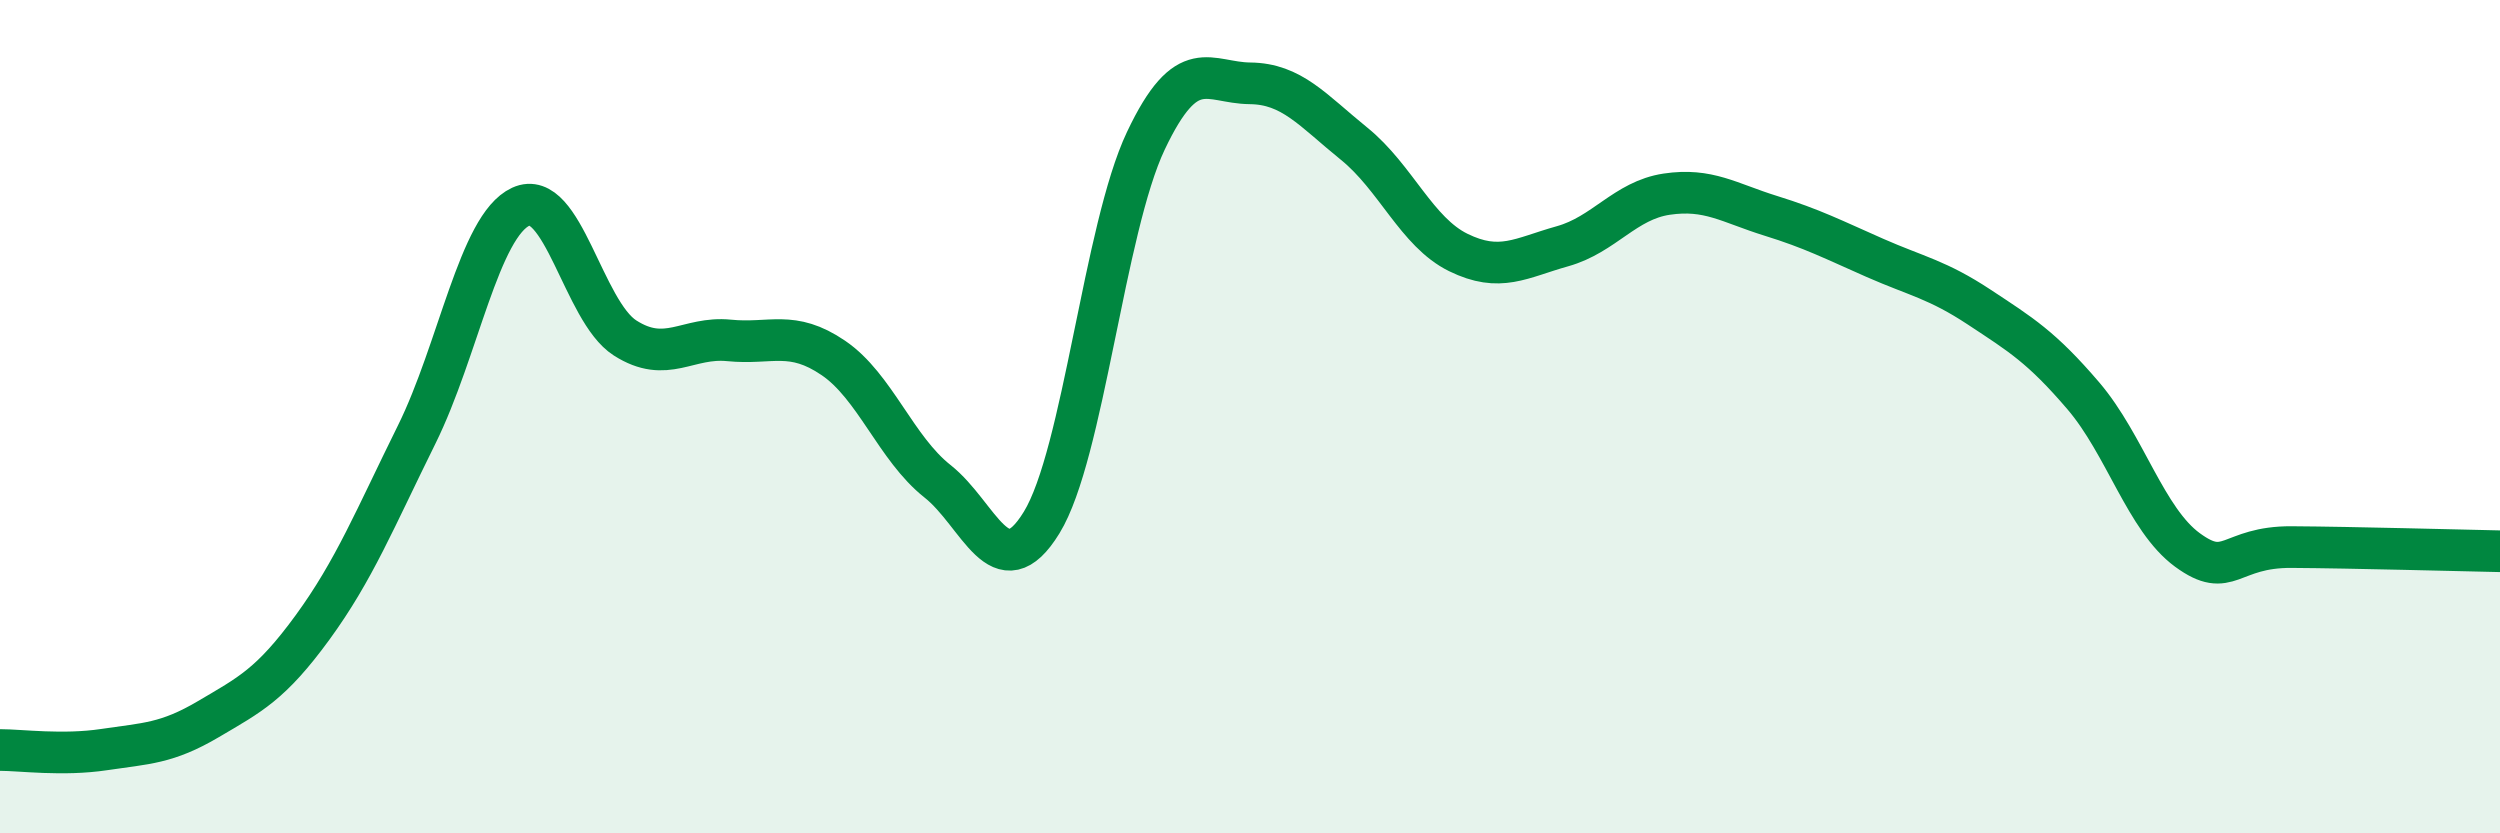
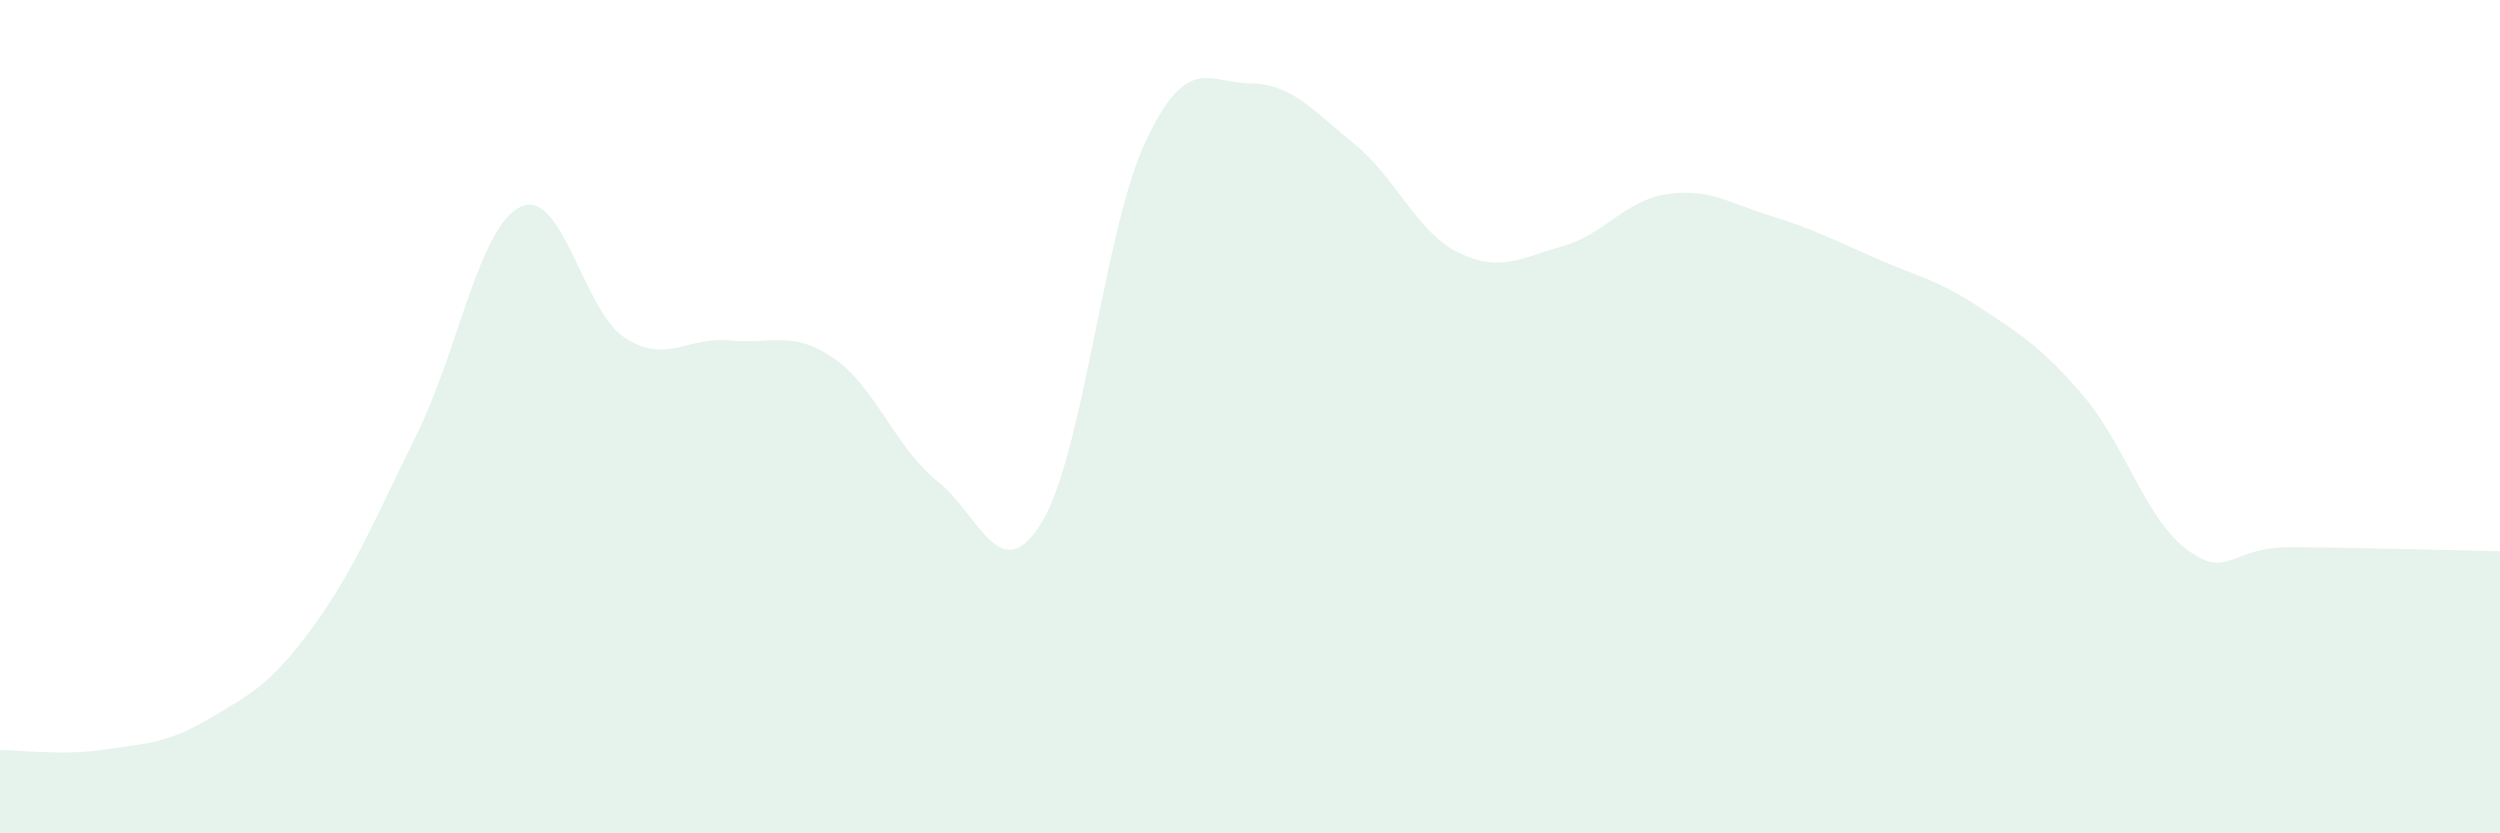
<svg xmlns="http://www.w3.org/2000/svg" width="60" height="20" viewBox="0 0 60 20">
  <path d="M 0,18 C 0.5,18 1.5,18.14 2.5,17.99 C 3.5,17.84 4,17.85 5,17.26 C 6,16.67 6.5,16.43 7.5,15.06 C 8.5,13.69 9,12.45 10,10.43 C 11,8.41 11.5,5.42 12.5,4.96 C 13.5,4.5 14,7.47 15,8.11 C 16,8.75 16.5,8.07 17.5,8.17 C 18.5,8.27 19,7.91 20,8.59 C 21,9.27 21.5,10.76 22.5,11.55 C 23.5,12.34 24,14.17 25,12.54 C 26,10.91 26.5,5.49 27.5,3.38 C 28.5,1.27 29,1.99 30,2 C 31,2.01 31.5,2.64 32.5,3.45 C 33.5,4.26 34,5.57 35,6.06 C 36,6.55 36.5,6.19 37.5,5.91 C 38.5,5.63 39,4.81 40,4.66 C 41,4.51 41.5,4.87 42.5,5.18 C 43.5,5.49 44,5.75 45,6.19 C 46,6.63 46.5,6.71 47.5,7.37 C 48.5,8.03 49,8.33 50,9.5 C 51,10.67 51.5,12.47 52.5,13.2 C 53.5,13.93 53.5,13.12 55,13.13 C 56.5,13.14 59,13.21 60,13.23L60 20L0 20Z" fill="#008740" opacity="0.1" stroke-linecap="round" stroke-linejoin="round" />
-   <path d="M 0,18 C 0.5,18 1.5,18.14 2.5,17.99 C 3.5,17.84 4,17.85 5,17.26 C 6,16.67 6.5,16.43 7.5,15.06 C 8.5,13.69 9,12.45 10,10.43 C 11,8.41 11.5,5.42 12.5,4.96 C 13.5,4.5 14,7.47 15,8.11 C 16,8.75 16.5,8.07 17.5,8.17 C 18.5,8.27 19,7.91 20,8.59 C 21,9.27 21.5,10.76 22.5,11.55 C 23.5,12.34 24,14.17 25,12.54 C 26,10.91 26.5,5.49 27.5,3.38 C 28.5,1.27 29,1.99 30,2 C 31,2.01 31.5,2.64 32.5,3.45 C 33.5,4.26 34,5.57 35,6.06 C 36,6.55 36.5,6.19 37.5,5.91 C 38.5,5.63 39,4.81 40,4.66 C 41,4.51 41.5,4.87 42.5,5.18 C 43.5,5.49 44,5.75 45,6.19 C 46,6.63 46.5,6.71 47.5,7.37 C 48.5,8.03 49,8.33 50,9.5 C 51,10.67 51.5,12.47 52.5,13.2 C 53.5,13.93 53.5,13.12 55,13.13 C 56.5,13.14 59,13.21 60,13.23" stroke="#008740" stroke-width="1" fill="none" stroke-linecap="round" stroke-linejoin="round" />
</svg>